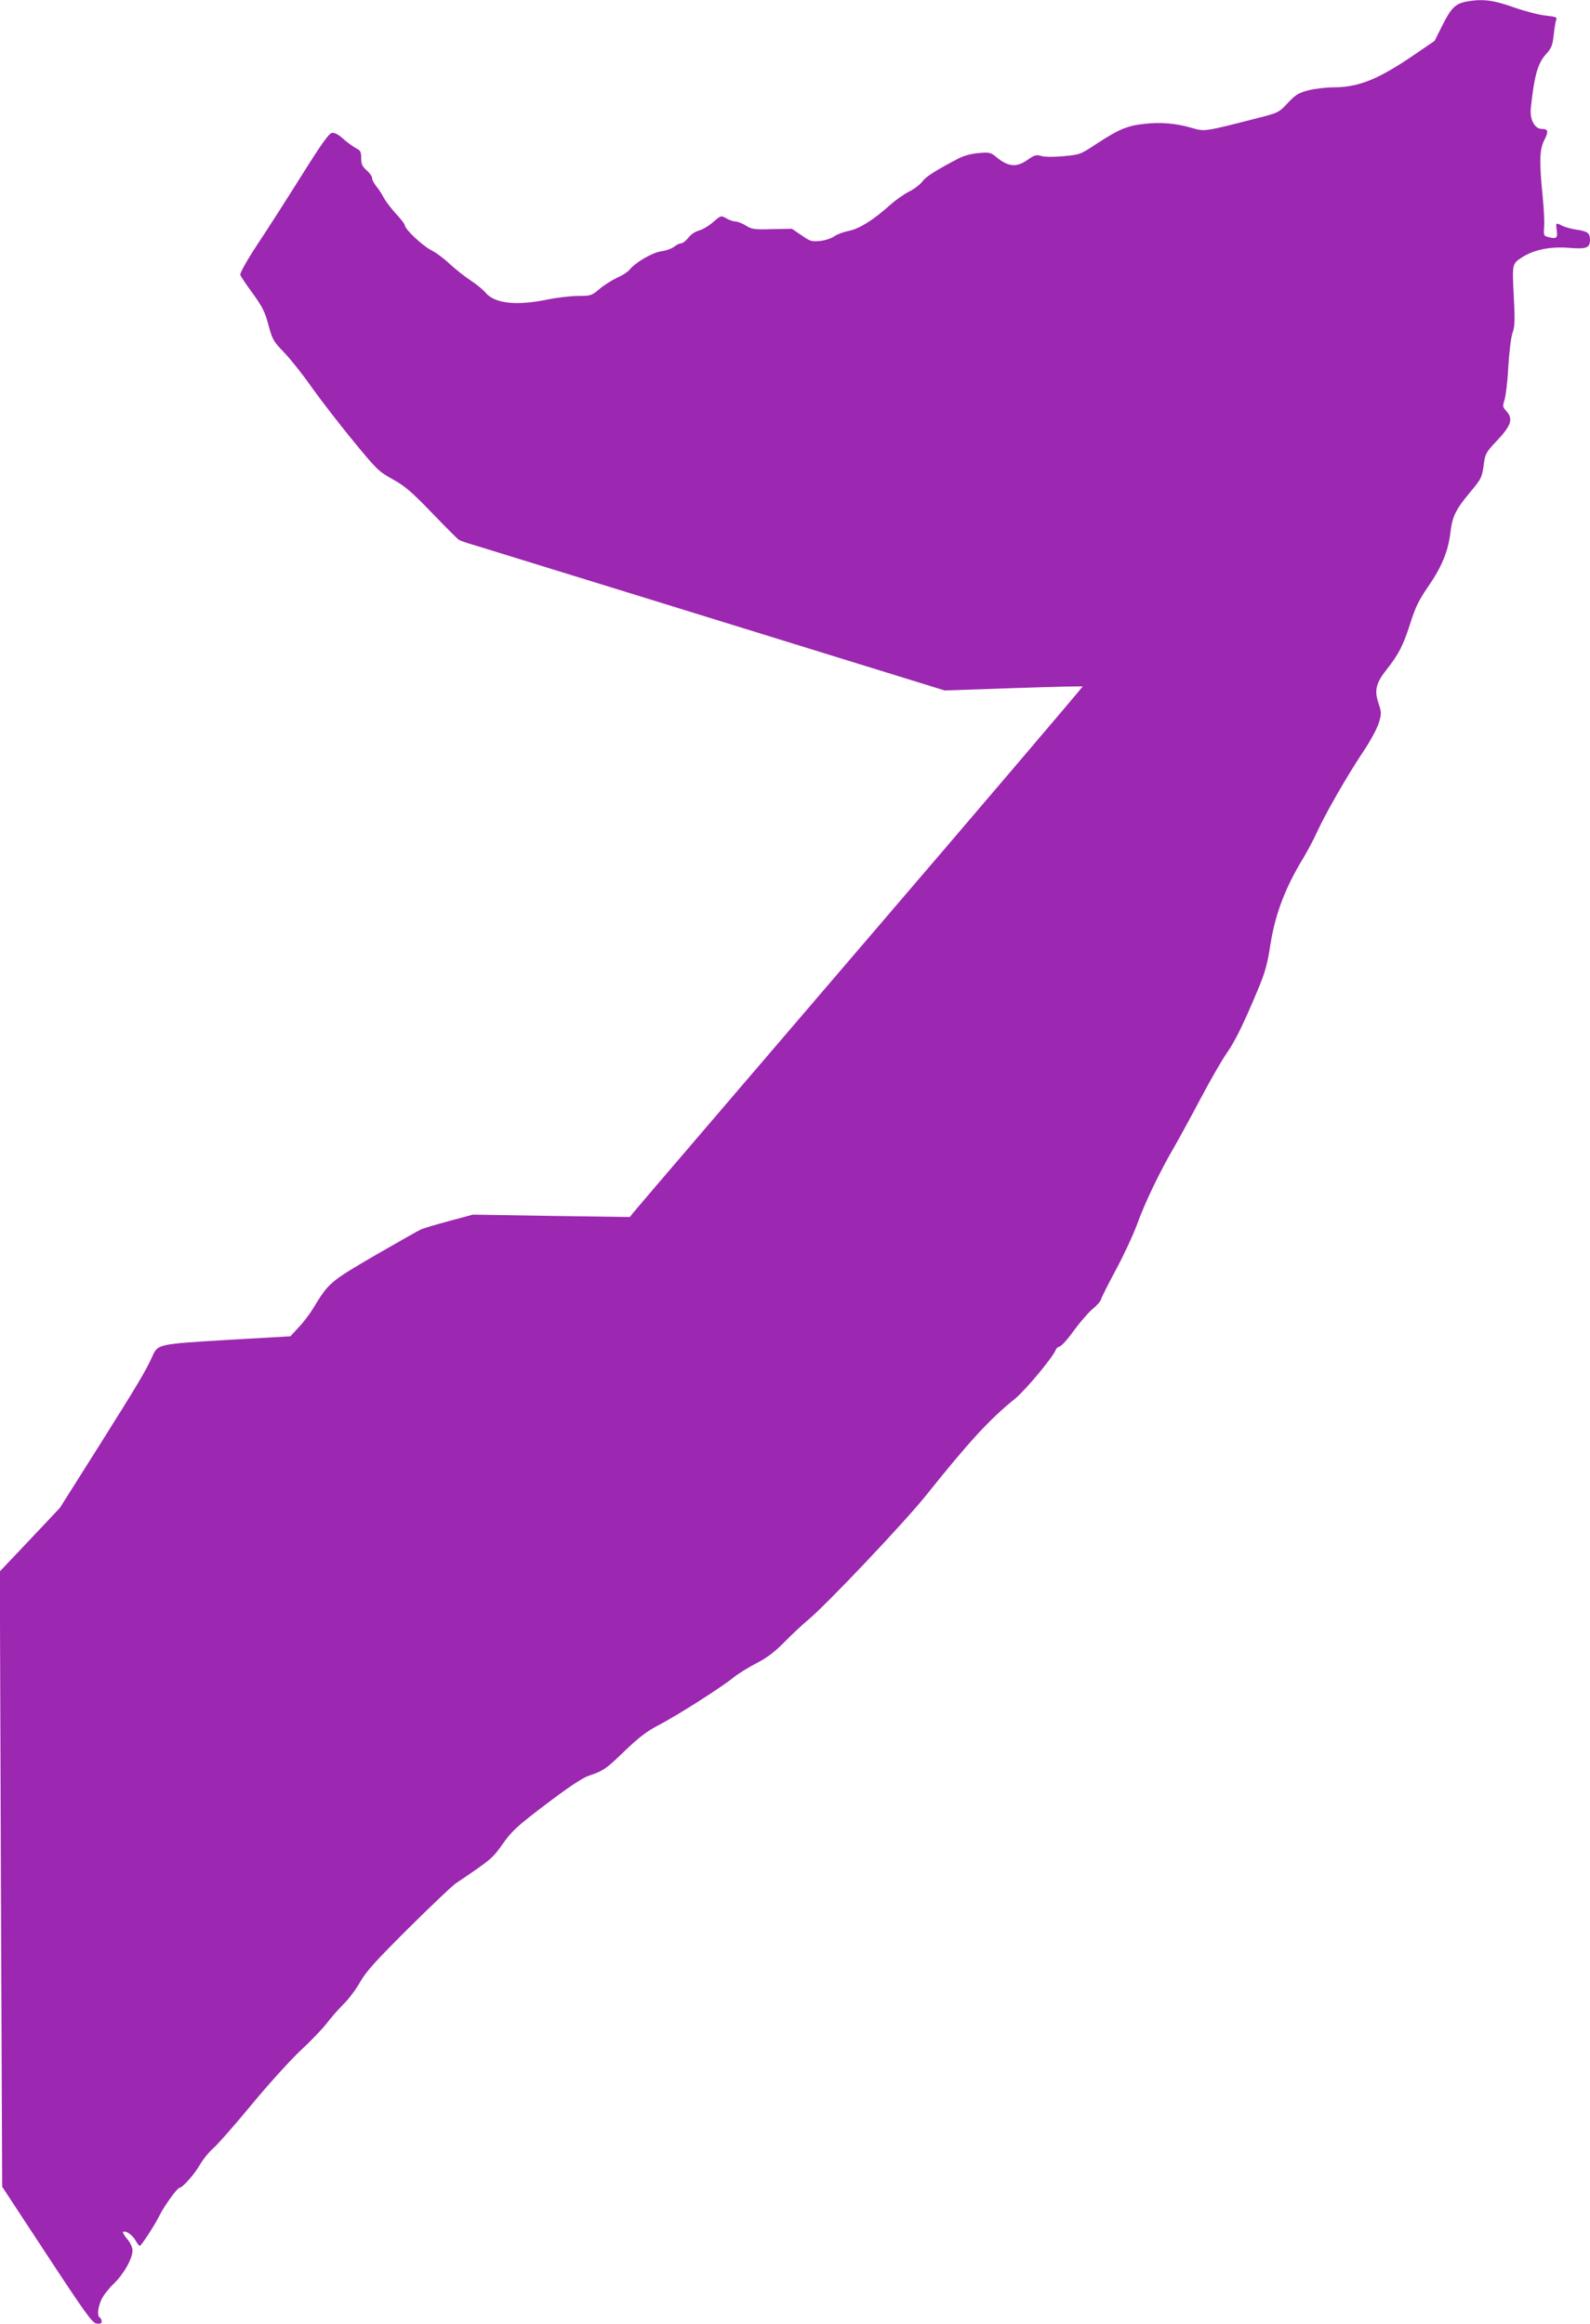
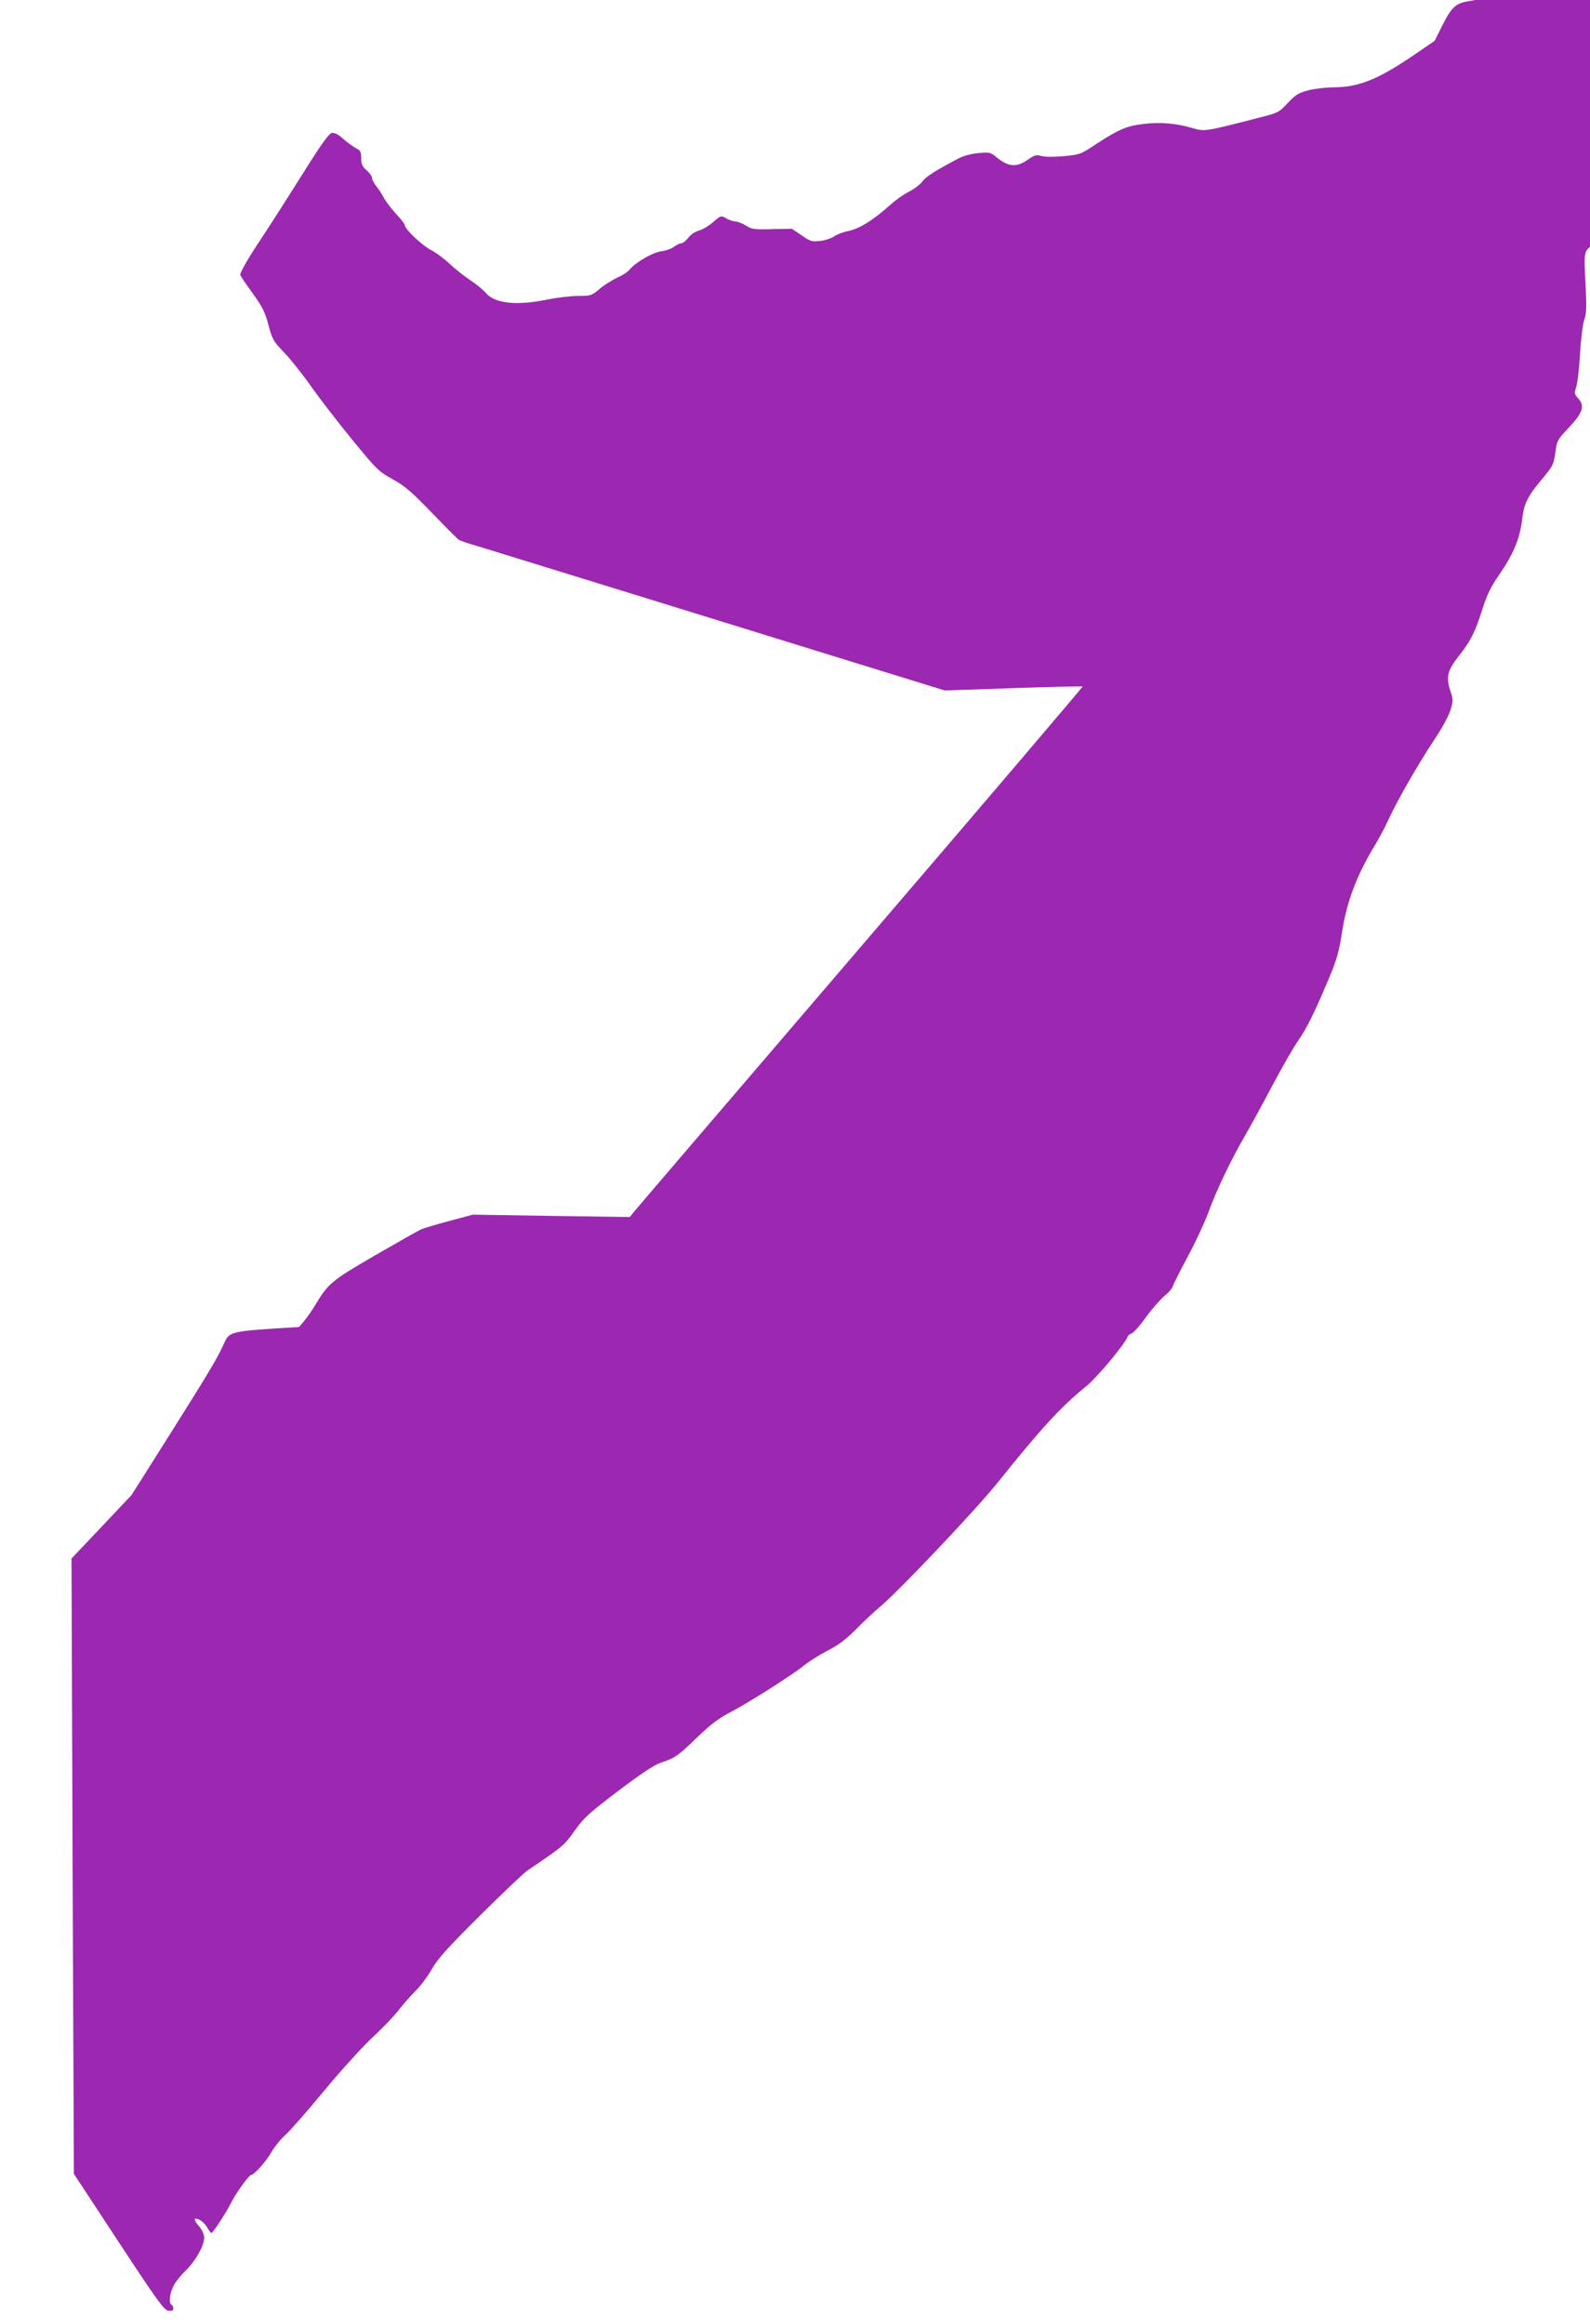
<svg xmlns="http://www.w3.org/2000/svg" version="1.0" width="876pt" height="1280pt" viewBox="0 0 876 1280" preserveAspectRatio="xMidYMid meet">
  <g transform="translate(0,1280) scale(0.1,-0.1)" fill="#9c27b0" stroke="none">
-     <path d="M8078 12791 c-60 -12 -83 -35 -130 -128 l-44 -88 -114 -78 c-197 -134 -303 -177 -440 -178 -41 0 -104 -7 -140 -16 -57 -15 -71 -24 -115 -70 -49 -53 -52 -54 -165 -83 -296 -76 -293 -75 -362 -55 -89 26 -171 33 -262 23 -95 -10 -142 -30 -263 -109 -89 -59 -93 -61 -182 -69 -55 -5 -104 -5 -124 1 -28 8 -38 5 -75 -21 -63 -44 -107 -40 -177 18 -26 22 -36 24 -92 19 -40 -3 -81 -14 -111 -29 -131 -69 -179 -100 -200 -127 -12 -17 -46 -43 -75 -57 -29 -15 -74 -47 -102 -72 -92 -83 -169 -131 -226 -143 -30 -6 -66 -19 -82 -30 -15 -11 -50 -23 -78 -26 -46 -5 -54 -3 -103 31 l-53 36 -109 -2 c-98 -3 -113 -1 -145 20 -20 12 -46 22 -57 22 -11 0 -34 8 -50 17 -29 17 -30 17 -73 -20 -23 -21 -59 -42 -79 -47 -21 -6 -45 -22 -58 -40 -13 -16 -30 -30 -38 -30 -9 0 -27 -8 -40 -19 -13 -10 -45 -22 -71 -25 -49 -7 -142 -61 -175 -102 -10 -12 -39 -31 -65 -42 -26 -12 -70 -39 -97 -61 -47 -40 -51 -41 -121 -41 -40 0 -117 -9 -170 -20 -170 -35 -290 -22 -340 38 -14 17 -51 47 -83 68 -31 20 -82 61 -113 89 -30 29 -77 64 -105 78 -48 25 -144 115 -144 137 0 6 -22 35 -49 63 -26 29 -56 68 -66 87 -10 19 -28 48 -41 63 -13 16 -24 36 -24 46 0 9 -13 28 -30 43 -24 21 -30 34 -30 67 0 35 -4 43 -31 56 -16 9 -48 32 -69 51 -25 23 -47 34 -61 32 -16 -2 -58 -60 -165 -231 -79 -126 -189 -298 -245 -382 -61 -93 -99 -161 -95 -170 3 -8 34 -54 69 -102 53 -73 67 -102 86 -173 21 -79 27 -90 85 -150 35 -36 103 -121 151 -190 49 -69 151 -201 228 -295 132 -161 143 -172 221 -215 67 -37 104 -69 216 -185 74 -77 141 -144 148 -148 7 -5 47 -19 90 -31 42 -13 435 -134 872 -269 437 -135 1002 -310 1255 -388 l460 -142 378 13 c208 7 380 11 382 9 1 -2 -550 -650 -1227 -1439 -676 -789 -1239 -1446 -1249 -1459 l-19 -24 -433 6 -432 7 -130 -35 c-71 -19 -141 -40 -155 -46 -14 -6 -128 -71 -255 -144 -247 -144 -254 -150 -339 -290 -18 -30 -53 -77 -79 -104 l-47 -51 -348 -20 c-381 -23 -382 -23 -412 -89 -38 -84 -80 -154 -287 -483 l-223 -353 -165 -175 -166 -175 6 -1695 7 -1694 247 -376 c215 -327 250 -375 274 -378 19 -2 27 1 27 12 0 8 -4 18 -10 21 -16 10 -11 56 9 100 10 22 41 61 68 87 55 53 103 138 103 183 -1 18 -12 44 -31 65 -16 19 -25 36 -20 38 17 6 49 -17 68 -48 9 -17 20 -30 23 -30 8 0 83 115 110 170 27 53 97 150 109 150 16 0 83 75 113 128 16 28 49 69 73 90 24 20 122 132 217 247 96 116 217 248 268 295 51 47 112 111 137 142 24 32 67 81 96 110 30 29 71 85 92 123 32 56 84 114 265 294 124 123 241 234 260 247 200 135 204 139 261 220 51 71 78 96 239 218 124 94 199 144 235 156 82 28 93 36 200 139 76 73 121 107 185 140 100 52 346 208 410 261 25 20 82 56 127 79 60 31 102 63 155 117 40 41 98 95 128 120 103 85 532 538 653 689 236 295 351 420 488 530 57 46 210 229 226 271 2 7 13 16 23 19 10 3 46 43 79 90 34 46 79 97 100 115 22 17 43 41 47 53 3 12 41 87 84 167 43 80 94 190 114 245 42 117 126 292 201 420 29 50 96 173 150 275 54 102 118 213 142 247 48 68 94 163 172 349 41 97 54 145 70 250 27 171 82 316 185 484 21 36 54 97 71 135 48 105 163 305 249 435 46 68 83 137 93 170 15 50 14 58 -2 106 -24 72 -15 111 45 187 66 83 91 132 131 257 26 83 46 125 98 200 75 109 110 195 122 297 10 87 29 127 107 220 65 78 67 82 78 163 6 48 13 61 64 115 87 91 99 128 58 172 -19 21 -20 26 -9 60 7 21 17 103 21 183 5 83 15 163 23 186 13 34 14 70 7 205 -9 180 -10 176 51 215 63 39 152 57 252 49 98 -8 117 -1 117 45 0 36 -14 47 -75 55 -27 4 -62 14 -77 21 -37 19 -37 19 -31 -26 6 -43 -2 -48 -53 -34 -18 5 -20 11 -17 52 3 26 -1 103 -8 172 -19 191 -17 257 9 308 25 48 22 62 -14 62 -39 0 -67 53 -60 115 19 178 38 246 83 296 31 34 37 49 43 107 4 37 10 74 14 83 6 14 -3 17 -57 23 -35 3 -115 24 -178 46 -116 41 -174 47 -261 31z" />
+     <path d="M8078 12791 c-60 -12 -83 -35 -130 -128 l-44 -88 -114 -78 c-197 -134 -303 -177 -440 -178 -41 0 -104 -7 -140 -16 -57 -15 -71 -24 -115 -70 -49 -53 -52 -54 -165 -83 -296 -76 -293 -75 -362 -55 -89 26 -171 33 -262 23 -95 -10 -142 -30 -263 -109 -89 -59 -93 -61 -182 -69 -55 -5 -104 -5 -124 1 -28 8 -38 5 -75 -21 -63 -44 -107 -40 -177 18 -26 22 -36 24 -92 19 -40 -3 -81 -14 -111 -29 -131 -69 -179 -100 -200 -127 -12 -17 -46 -43 -75 -57 -29 -15 -74 -47 -102 -72 -92 -83 -169 -131 -226 -143 -30 -6 -66 -19 -82 -30 -15 -11 -50 -23 -78 -26 -46 -5 -54 -3 -103 31 l-53 36 -109 -2 c-98 -3 -113 -1 -145 20 -20 12 -46 22 -57 22 -11 0 -34 8 -50 17 -29 17 -30 17 -73 -20 -23 -21 -59 -42 -79 -47 -21 -6 -45 -22 -58 -40 -13 -16 -30 -30 -38 -30 -9 0 -27 -8 -40 -19 -13 -10 -45 -22 -71 -25 -49 -7 -142 -61 -175 -102 -10 -12 -39 -31 -65 -42 -26 -12 -70 -39 -97 -61 -47 -40 -51 -41 -121 -41 -40 0 -117 -9 -170 -20 -170 -35 -290 -22 -340 38 -14 17 -51 47 -83 68 -31 20 -82 61 -113 89 -30 29 -77 64 -105 78 -48 25 -144 115 -144 137 0 6 -22 35 -49 63 -26 29 -56 68 -66 87 -10 19 -28 48 -41 63 -13 16 -24 36 -24 46 0 9 -13 28 -30 43 -24 21 -30 34 -30 67 0 35 -4 43 -31 56 -16 9 -48 32 -69 51 -25 23 -47 34 -61 32 -16 -2 -58 -60 -165 -231 -79 -126 -189 -298 -245 -382 -61 -93 -99 -161 -95 -170 3 -8 34 -54 69 -102 53 -73 67 -102 86 -173 21 -79 27 -90 85 -150 35 -36 103 -121 151 -190 49 -69 151 -201 228 -295 132 -161 143 -172 221 -215 67 -37 104 -69 216 -185 74 -77 141 -144 148 -148 7 -5 47 -19 90 -31 42 -13 435 -134 872 -269 437 -135 1002 -310 1255 -388 l460 -142 378 13 c208 7 380 11 382 9 1 -2 -550 -650 -1227 -1439 -676 -789 -1239 -1446 -1249 -1459 l-19 -24 -433 6 -432 7 -130 -35 c-71 -19 -141 -40 -155 -46 -14 -6 -128 -71 -255 -144 -247 -144 -254 -150 -339 -290 -18 -30 -53 -77 -79 -104 c-381 -23 -382 -23 -412 -89 -38 -84 -80 -154 -287 -483 l-223 -353 -165 -175 -166 -175 6 -1695 7 -1694 247 -376 c215 -327 250 -375 274 -378 19 -2 27 1 27 12 0 8 -4 18 -10 21 -16 10 -11 56 9 100 10 22 41 61 68 87 55 53 103 138 103 183 -1 18 -12 44 -31 65 -16 19 -25 36 -20 38 17 6 49 -17 68 -48 9 -17 20 -30 23 -30 8 0 83 115 110 170 27 53 97 150 109 150 16 0 83 75 113 128 16 28 49 69 73 90 24 20 122 132 217 247 96 116 217 248 268 295 51 47 112 111 137 142 24 32 67 81 96 110 30 29 71 85 92 123 32 56 84 114 265 294 124 123 241 234 260 247 200 135 204 139 261 220 51 71 78 96 239 218 124 94 199 144 235 156 82 28 93 36 200 139 76 73 121 107 185 140 100 52 346 208 410 261 25 20 82 56 127 79 60 31 102 63 155 117 40 41 98 95 128 120 103 85 532 538 653 689 236 295 351 420 488 530 57 46 210 229 226 271 2 7 13 16 23 19 10 3 46 43 79 90 34 46 79 97 100 115 22 17 43 41 47 53 3 12 41 87 84 167 43 80 94 190 114 245 42 117 126 292 201 420 29 50 96 173 150 275 54 102 118 213 142 247 48 68 94 163 172 349 41 97 54 145 70 250 27 171 82 316 185 484 21 36 54 97 71 135 48 105 163 305 249 435 46 68 83 137 93 170 15 50 14 58 -2 106 -24 72 -15 111 45 187 66 83 91 132 131 257 26 83 46 125 98 200 75 109 110 195 122 297 10 87 29 127 107 220 65 78 67 82 78 163 6 48 13 61 64 115 87 91 99 128 58 172 -19 21 -20 26 -9 60 7 21 17 103 21 183 5 83 15 163 23 186 13 34 14 70 7 205 -9 180 -10 176 51 215 63 39 152 57 252 49 98 -8 117 -1 117 45 0 36 -14 47 -75 55 -27 4 -62 14 -77 21 -37 19 -37 19 -31 -26 6 -43 -2 -48 -53 -34 -18 5 -20 11 -17 52 3 26 -1 103 -8 172 -19 191 -17 257 9 308 25 48 22 62 -14 62 -39 0 -67 53 -60 115 19 178 38 246 83 296 31 34 37 49 43 107 4 37 10 74 14 83 6 14 -3 17 -57 23 -35 3 -115 24 -178 46 -116 41 -174 47 -261 31z" />
  </g>
</svg>